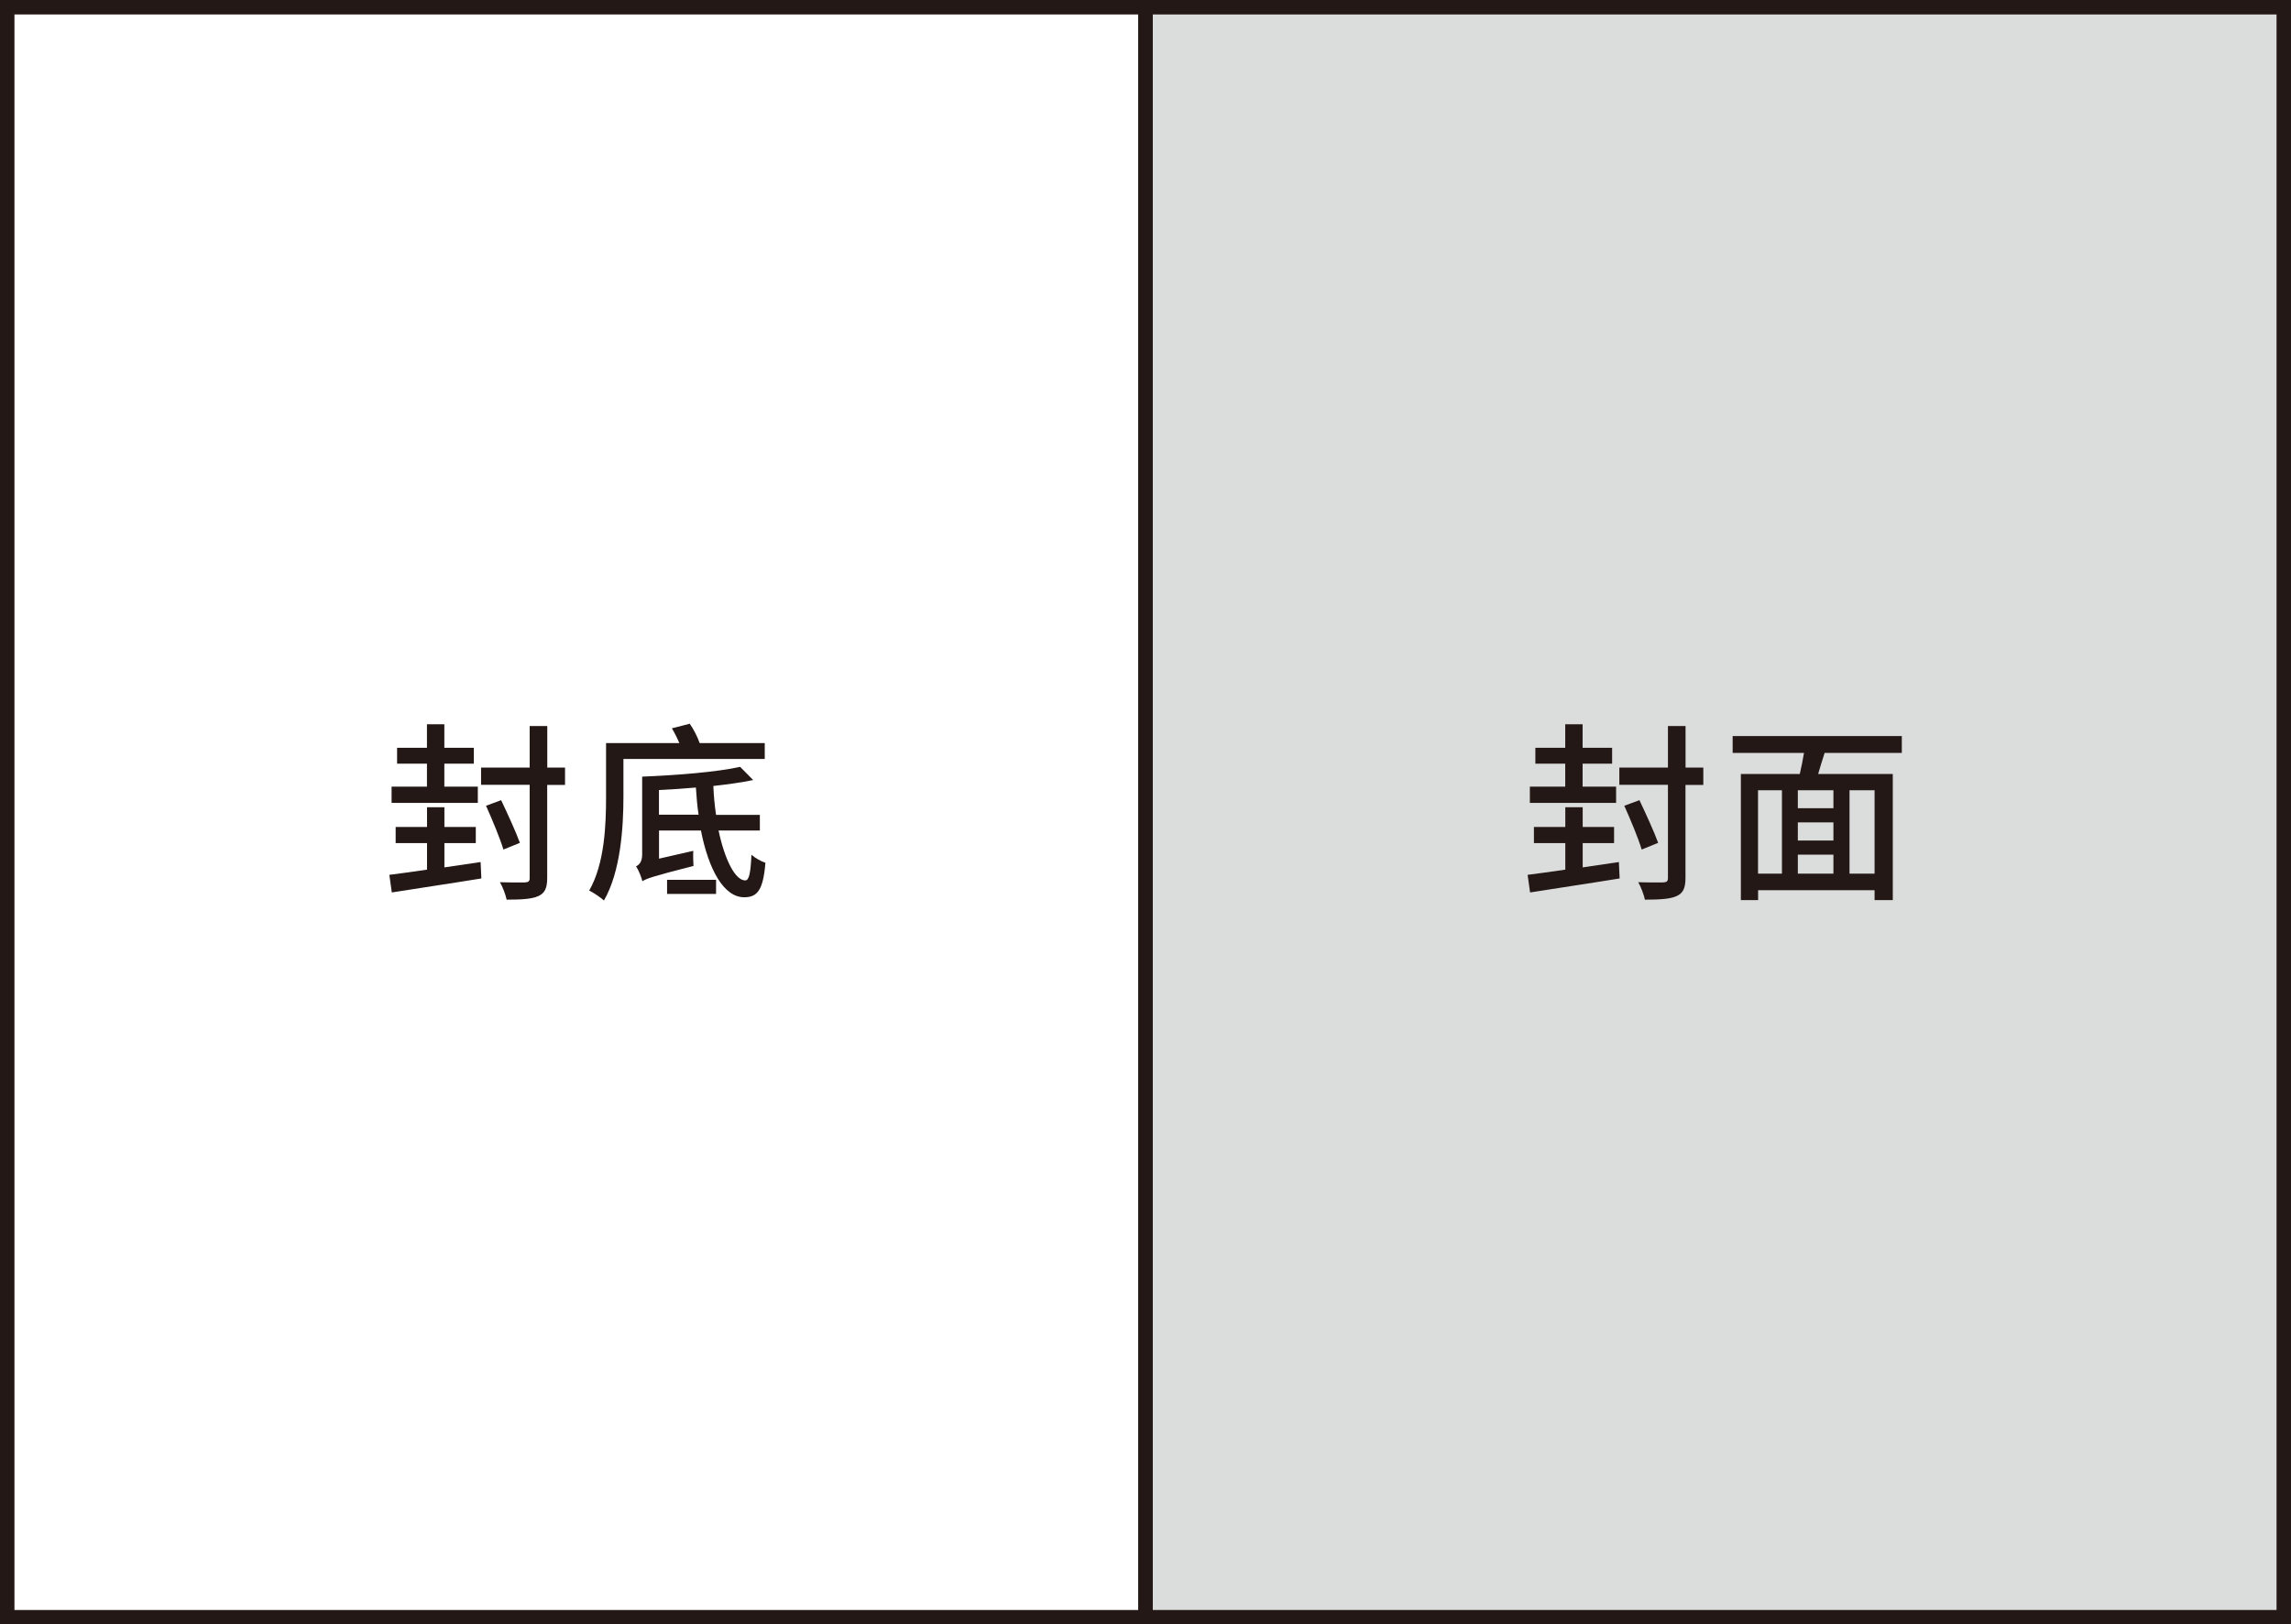
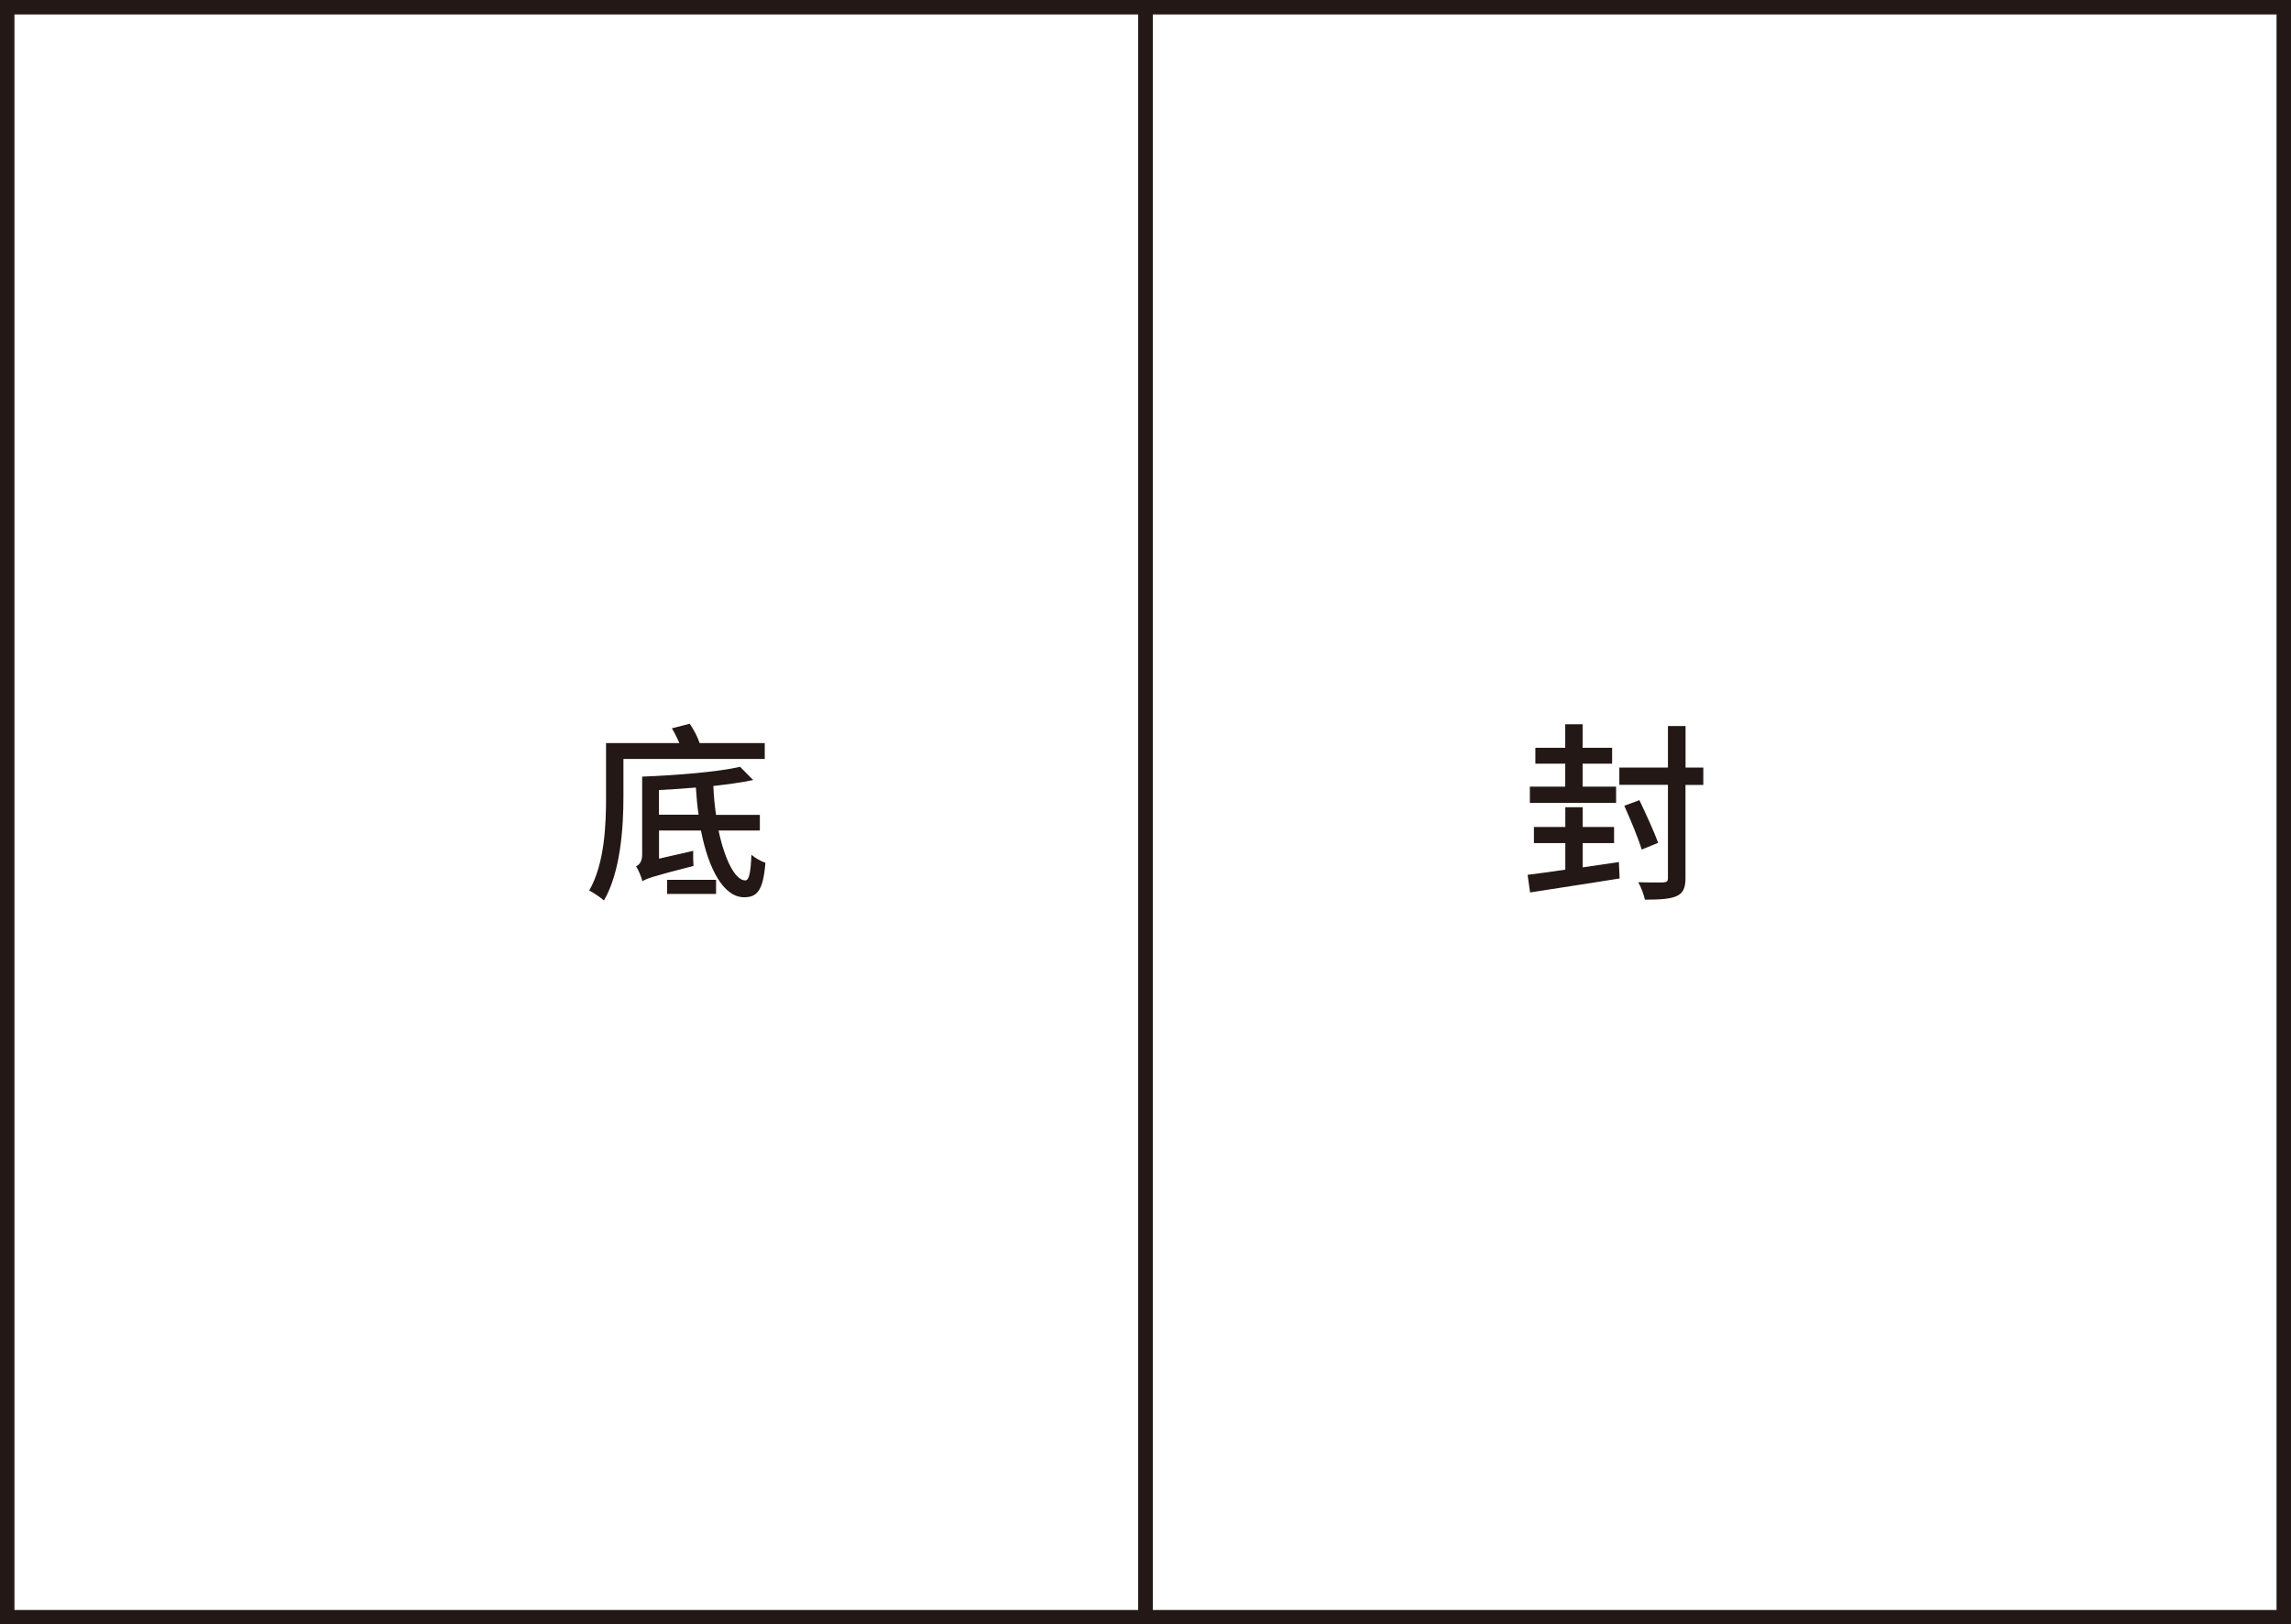
<svg xmlns="http://www.w3.org/2000/svg" viewBox="0 0 304.46 215.85">
  <g>
    <g id="_圖層_1" data-name="圖層_1">
      <g>
        <g>
-           <rect x="152.23" y=".96" width="151.27" height="213.94" fill="#dbdcdc" />
          <path d="M304.46,215.85h-153.19V0h153.19v215.85ZM153.18,213.94h149.36V1.92h-149.36v212.02Z" fill="#231815" />
        </g>
        <g>
          <path d="M210.33,115.26c1.58-.23,3.23-.48,4.81-.71l.1,2.18c-4.22.69-8.72,1.35-11.9,1.86l-.33-2.34c1.4-.18,3.13-.41,5.01-.69v-3.53h-4.17v-2.14h4.17v-2.62h2.31v2.62h4.17v2.14h-4.17v3.23ZM214.78,106.69h-11.47v-2.16h4.7v-3.05h-3.97v-2.11h3.97v-3.13h2.31v3.13h3.92v2.11h-3.92v3.05h4.45v2.16ZM226.35,104.3h-2.36v12.38c0,1.35-.33,2.01-1.17,2.39-.81.38-2.14.48-4.22.48-.13-.64-.53-1.71-.89-2.32,1.53.05,2.9.03,3.31.03.48-.03.64-.15.64-.59v-12.38h-6.46v-2.29h6.46v-5.52h2.34v5.52h2.36v2.29ZM218.17,112.89c-.43-1.45-1.47-3.94-2.31-5.82l2.01-.74c.86,1.81,1.98,4.25,2.49,5.67l-2.19.89Z" fill="#231815" />
-           <path d="M242.48,100.05c-.3.94-.61,1.93-.86,2.8h9.92v16.76h-2.42v-1.32h-15.48v1.32h-2.29v-16.76h7.83c.2-.86.41-1.88.56-2.8h-9.48v-2.24h22.48v2.24h-10.25ZM233.63,116.09h3.18v-11.08h-3.18v11.08ZM243.65,105.01h-4.73v2.39h4.73v-2.39ZM243.65,109.28h-4.73v2.41h4.73v-2.41ZM238.92,116.09h4.73v-2.52h-4.73v2.52ZM249.12,105.01h-3.33v11.08h3.33v-11.08Z" fill="#231815" />
        </g>
        <path d="M153.18,215.85H0V0h153.18v215.85ZM1.92,213.94h149.35V1.92H1.92v212.02Z" fill="#231815" />
        <g>
-           <path d="M59.06,115.26c1.58-.23,3.23-.48,4.81-.71l.1,2.18c-4.22.69-8.72,1.35-11.9,1.86l-.33-2.34c1.4-.18,3.13-.41,5.01-.69v-3.53h-4.17v-2.14h4.17v-2.62h2.31v2.62h4.17v2.14h-4.17v3.23ZM63.51,106.69h-11.47v-2.16h4.7v-3.05h-3.97v-2.11h3.97v-3.13h2.31v3.13h3.92v2.11h-3.92v3.05h4.45v2.16ZM75.08,104.3h-2.36v12.38c0,1.35-.33,2.01-1.17,2.39-.81.38-2.14.48-4.22.48-.13-.64-.53-1.71-.89-2.32,1.53.05,2.9.03,3.31.03.48-.03.64-.15.64-.59v-12.38h-6.46v-2.29h6.46v-5.52h2.34v5.52h2.36v2.29ZM66.9,112.89c-.43-1.45-1.47-3.94-2.31-5.82l2.01-.74c.86,1.81,1.98,4.25,2.49,5.67l-2.19.89Z" fill="#231815" />
          <path d="M82.85,100.84v5.06c0,3.97-.36,9.92-2.59,13.76-.41-.38-1.45-1.09-1.96-1.32,2.06-3.59,2.24-8.75,2.24-12.43v-7.17h9.74c-.28-.66-.64-1.37-.99-1.96l2.37-.61c.53.76,1.04,1.75,1.32,2.57h8.65v2.11h-18.76ZM95.49,110.35c.84,3.97,2.24,6.66,3.56,6.64.51,0,.71-1.07.81-3.41.48.43,1.3.89,1.86,1.07-.3,3.64-1.07,4.58-2.82,4.58-2.72,0-4.73-3.68-5.75-8.87h-5.57v3.74l4.55-1.04c-.03.63,0,1.52.03,2.01-5.39,1.37-6.25,1.68-6.79,2.03-.13-.56-.53-1.52-.84-1.98.38-.18.81-.58.81-1.55v-10.37c4.58-.18,9.94-.61,13.02-1.3l1.73,1.75c-1.55.33-3.38.58-5.29.79.05,1.35.18,2.64.36,3.84h5.82v2.08h-5.49ZM92.84,108.26c-.18-1.14-.28-2.36-.36-3.61-1.65.15-3.28.25-4.91.33v3.28h5.26ZM88.65,116.91h6.51v1.88h-6.51v-1.88Z" fill="#231815" />
        </g>
      </g>
    </g>
  </g>
</svg>